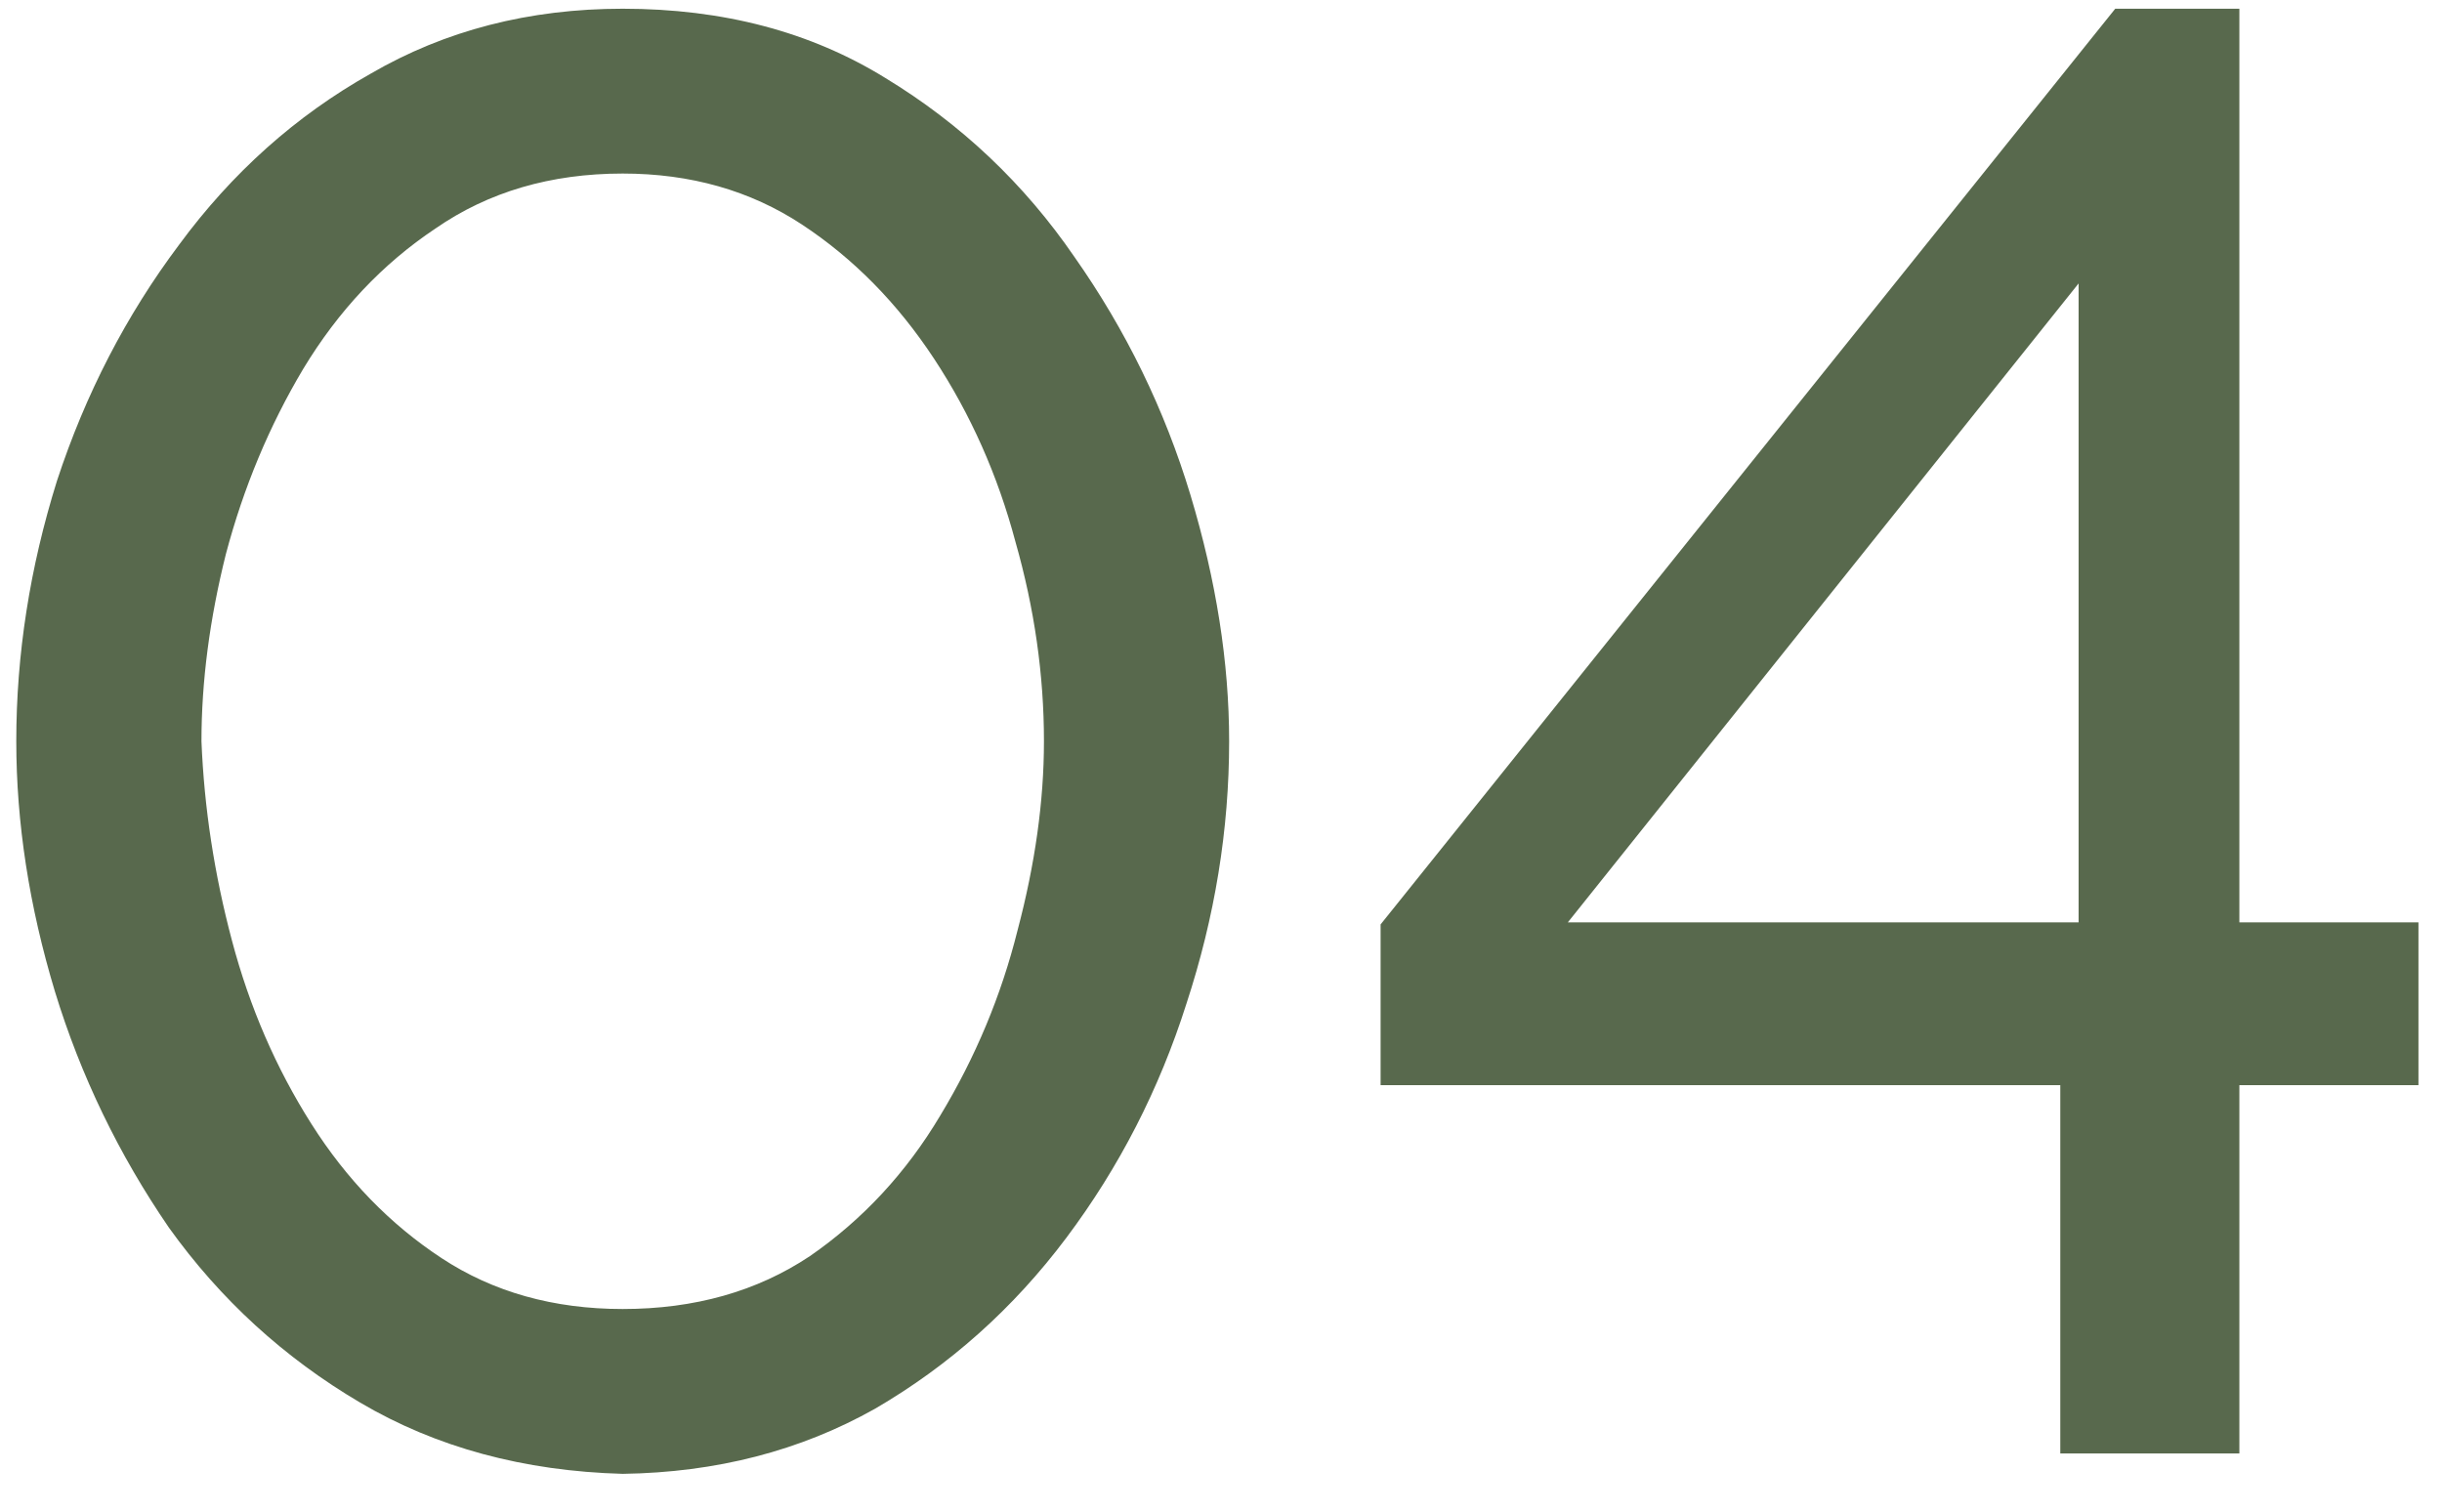
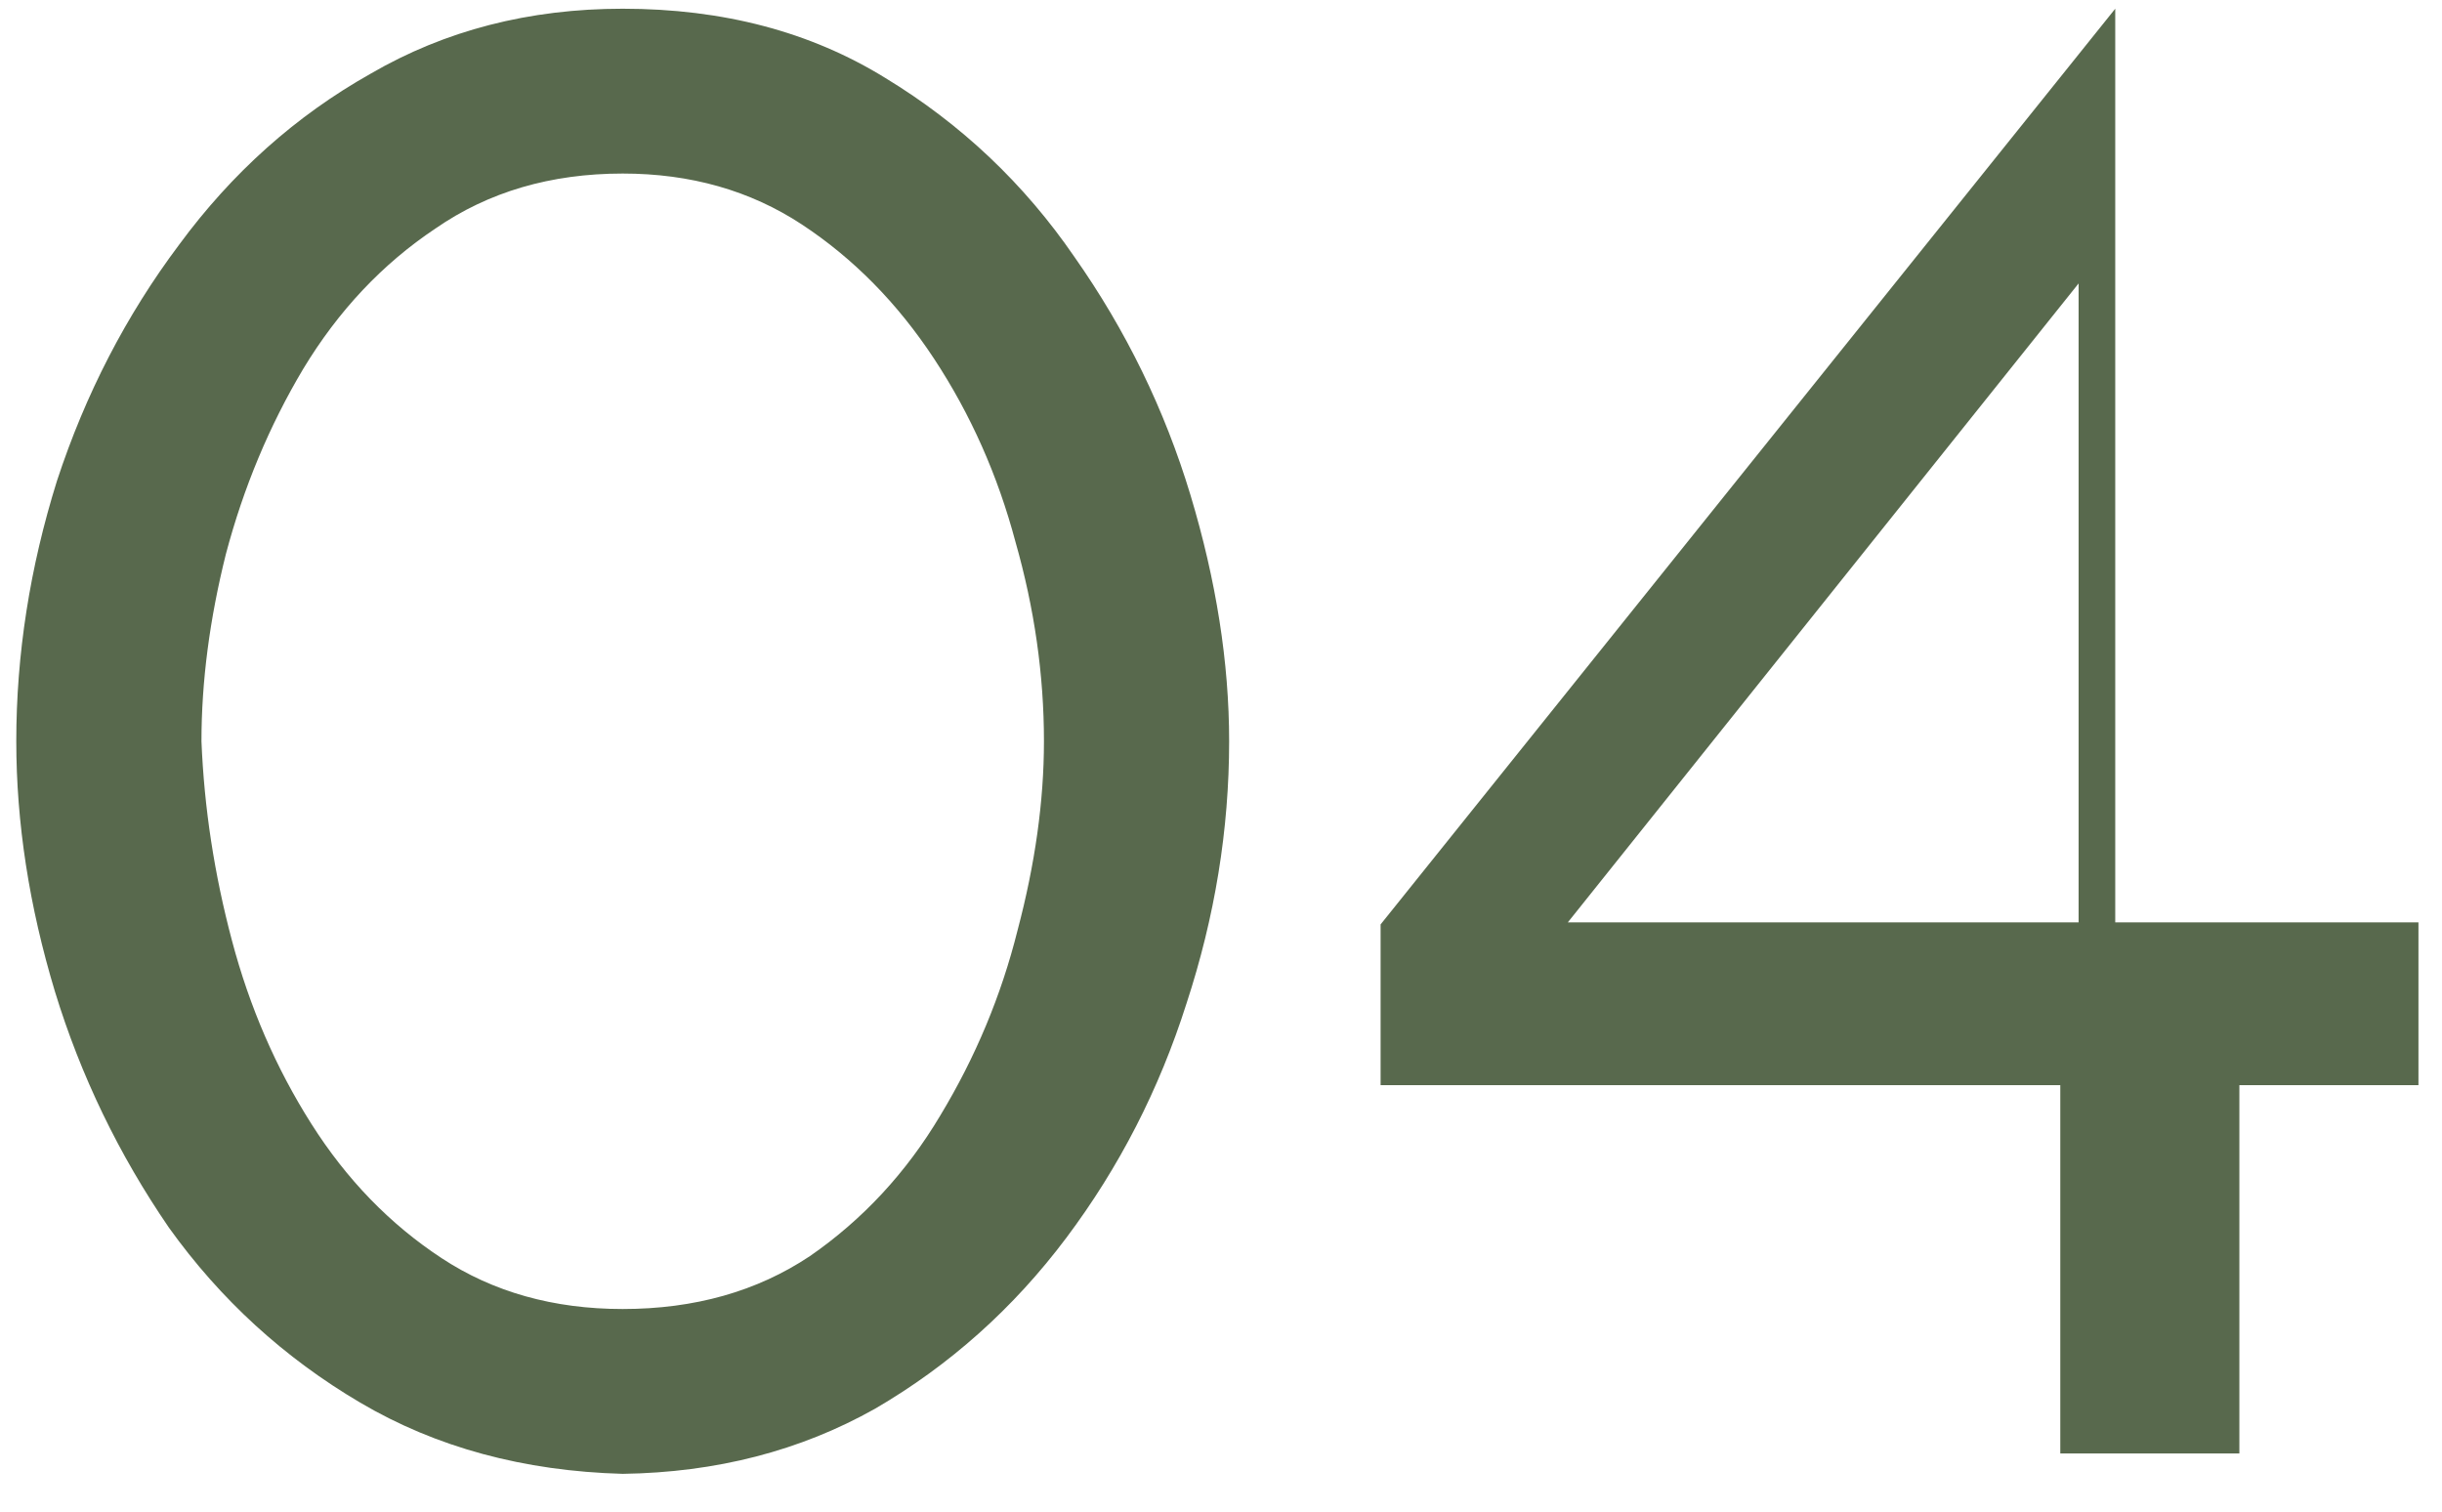
<svg xmlns="http://www.w3.org/2000/svg" width="42" height="26" viewBox="0 0 42 26" fill="none">
-   <path d="M10.71 25.35C9.006 25.303 7.501 24.895 6.195 24.125C4.888 23.355 3.791 22.352 2.905 21.115C2.041 19.855 1.388 18.502 0.945 17.055C0.501 15.585 0.28 14.15 0.28 12.75C0.28 11.257 0.513 9.763 0.98 8.27C1.47 6.777 2.17 5.423 3.08 4.21C3.99 2.973 5.086 1.993 6.37 1.27C7.653 0.523 9.1 0.15 10.71 0.15C12.436 0.15 13.941 0.547 15.225 1.34C16.531 2.133 17.616 3.16 18.48 4.42C19.366 5.68 20.031 7.045 20.475 8.515C20.918 9.985 21.14 11.397 21.14 12.75C21.14 14.267 20.895 15.772 20.405 17.265C19.938 18.735 19.25 20.077 18.34 21.29C17.43 22.503 16.333 23.483 15.05 24.23C13.766 24.953 12.32 25.327 10.71 25.35ZM3.465 12.75C3.511 13.893 3.686 15.037 3.99 16.18C4.293 17.323 4.748 18.373 5.355 19.33C5.961 20.287 6.708 21.057 7.595 21.64C8.481 22.223 9.52 22.515 10.71 22.515C11.946 22.515 13.02 22.212 13.93 21.605C14.84 20.975 15.586 20.17 16.17 19.19C16.776 18.187 17.22 17.125 17.5 16.005C17.803 14.862 17.955 13.777 17.955 12.75C17.955 11.607 17.791 10.463 17.465 9.32C17.161 8.177 16.695 7.127 16.065 6.17C15.435 5.213 14.676 4.443 13.79 3.86C12.903 3.277 11.876 2.985 10.71 2.985C9.473 2.985 8.4 3.3 7.49 3.93C6.58 4.537 5.821 5.342 5.215 6.345C4.631 7.325 4.188 8.387 3.885 9.53C3.605 10.65 3.465 11.723 3.465 12.75ZM35.435 25V18.665H23.745V15.9L36.38 0.15H38.515V15.865H41.595V18.665H38.515V25H35.435ZM26.965 15.865H35.75V4.875L26.965 15.865Z" fill="#58694D" />
+   <path d="M10.71 25.35C9.006 25.303 7.501 24.895 6.195 24.125C4.888 23.355 3.791 22.352 2.905 21.115C2.041 19.855 1.388 18.502 0.945 17.055C0.501 15.585 0.28 14.15 0.28 12.75C0.28 11.257 0.513 9.763 0.98 8.27C1.47 6.777 2.17 5.423 3.08 4.21C3.99 2.973 5.086 1.993 6.37 1.27C7.653 0.523 9.1 0.15 10.71 0.15C12.436 0.15 13.941 0.547 15.225 1.34C16.531 2.133 17.616 3.16 18.48 4.42C19.366 5.68 20.031 7.045 20.475 8.515C20.918 9.985 21.14 11.397 21.14 12.75C21.14 14.267 20.895 15.772 20.405 17.265C19.938 18.735 19.25 20.077 18.34 21.29C17.43 22.503 16.333 23.483 15.05 24.23C13.766 24.953 12.32 25.327 10.71 25.35ZM3.465 12.75C3.511 13.893 3.686 15.037 3.99 16.18C4.293 17.323 4.748 18.373 5.355 19.33C5.961 20.287 6.708 21.057 7.595 21.64C8.481 22.223 9.52 22.515 10.71 22.515C11.946 22.515 13.02 22.212 13.93 21.605C14.84 20.975 15.586 20.17 16.17 19.19C16.776 18.187 17.22 17.125 17.5 16.005C17.803 14.862 17.955 13.777 17.955 12.75C17.955 11.607 17.791 10.463 17.465 9.32C17.161 8.177 16.695 7.127 16.065 6.17C15.435 5.213 14.676 4.443 13.79 3.86C12.903 3.277 11.876 2.985 10.71 2.985C9.473 2.985 8.4 3.3 7.49 3.93C6.58 4.537 5.821 5.342 5.215 6.345C4.631 7.325 4.188 8.387 3.885 9.53C3.605 10.65 3.465 11.723 3.465 12.75ZM35.435 25V18.665H23.745V15.9L36.38 0.15V15.865H41.595V18.665H38.515V25H35.435ZM26.965 15.865H35.75V4.875L26.965 15.865Z" fill="#58694D" />
</svg>